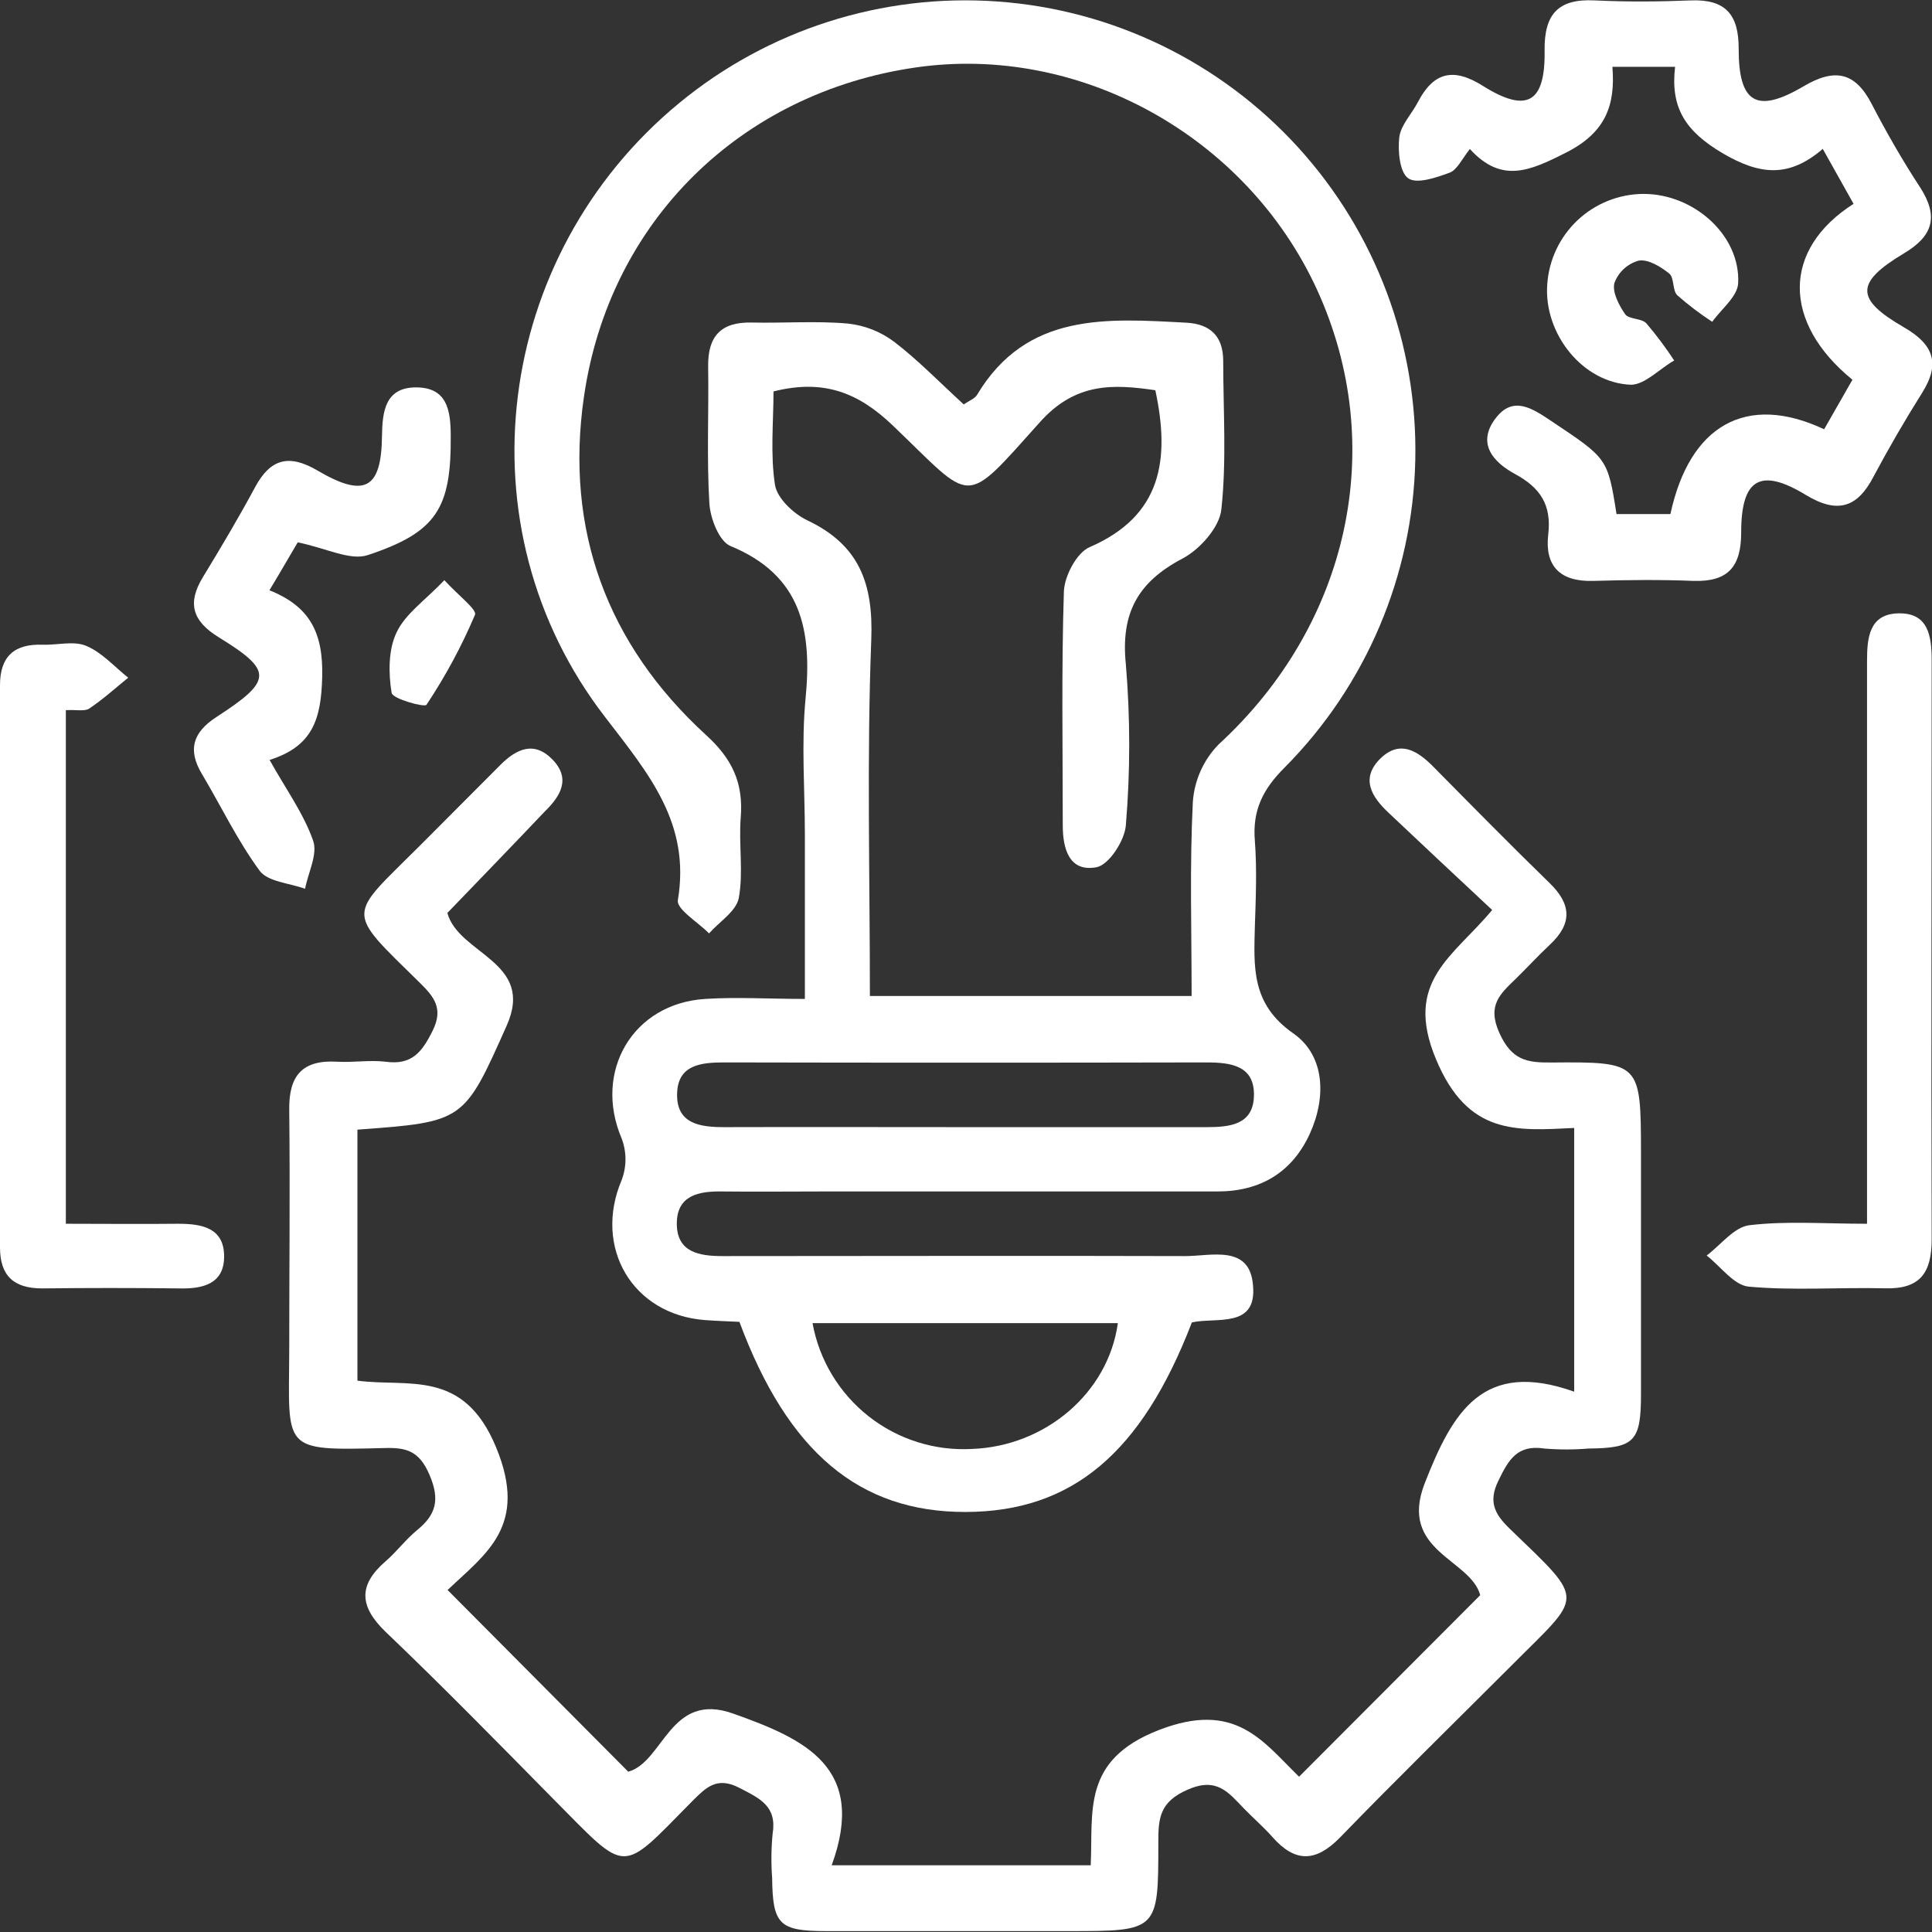
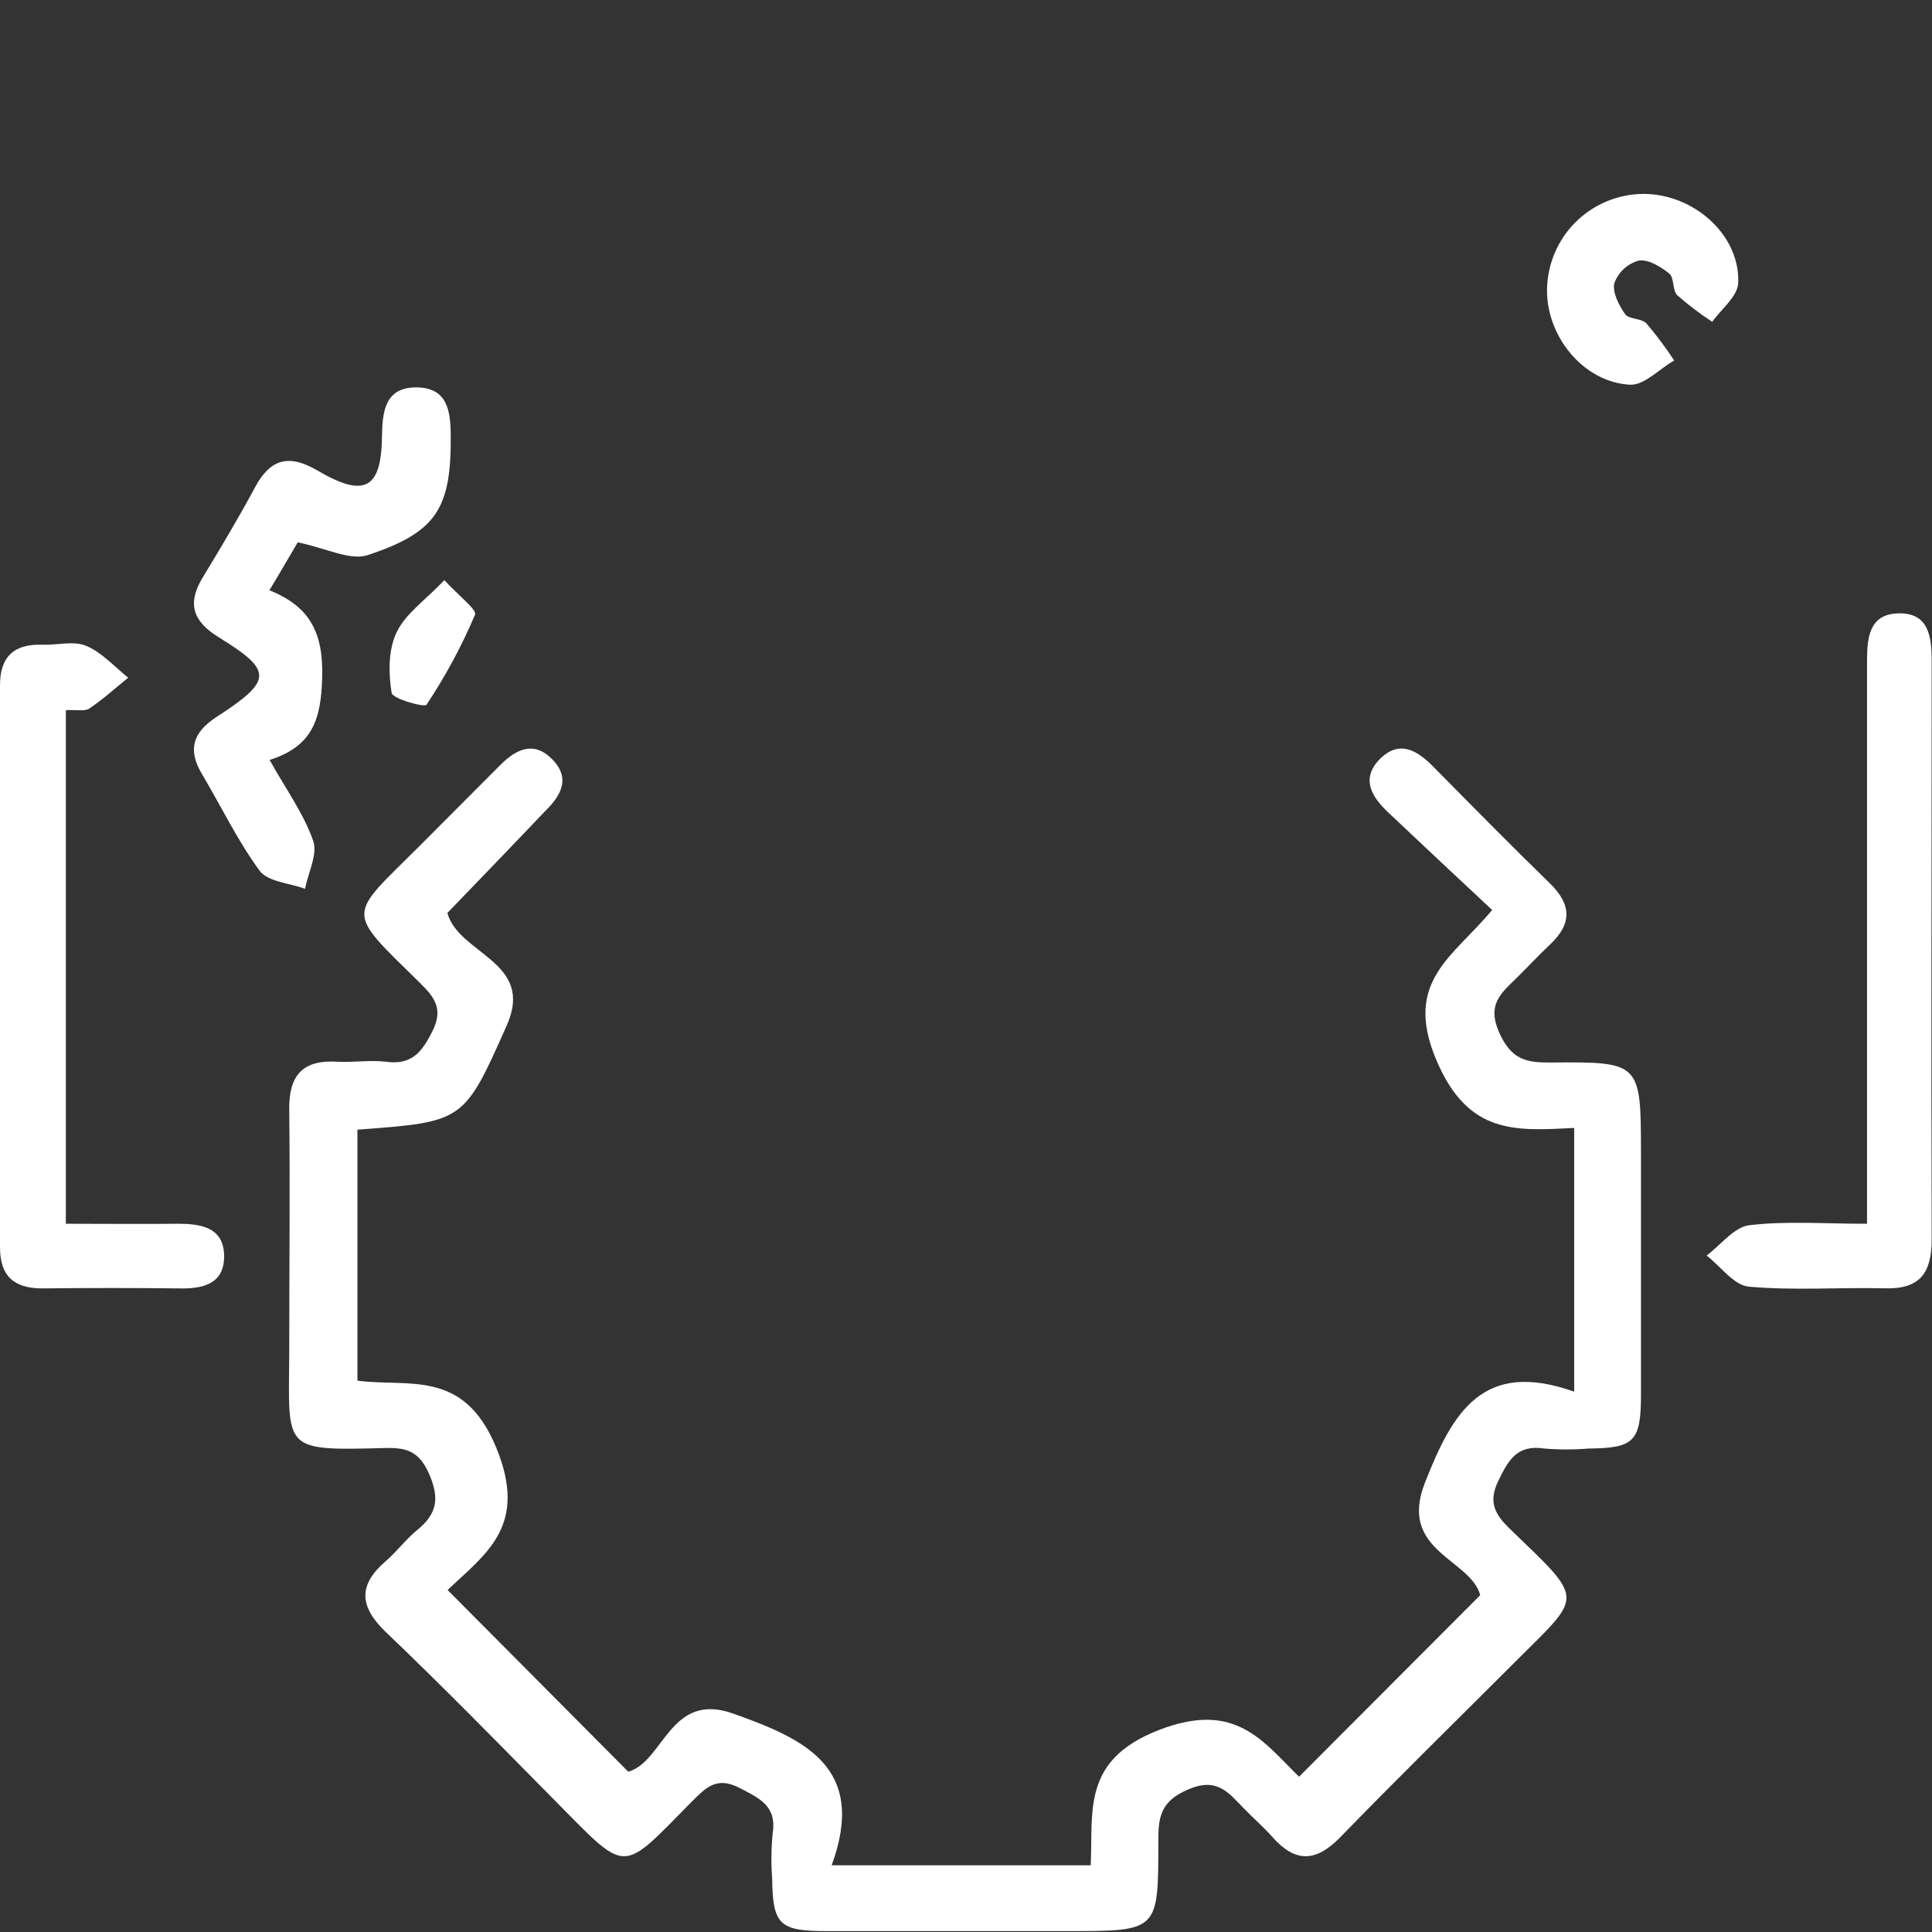
<svg xmlns="http://www.w3.org/2000/svg" width="120" height="120" viewBox="0 0 120 120" fill="none">
  <rect x="0" y="0" width="120" height="120" fill="#333333" stroke="none" />
-   <path d="M74.029 82.138C70.902 90.272 66.572 93.896 59.978 93.911C53.384 93.926 48.938 90.202 45.927 82.103C45.249 82.068 44.517 82.048 43.789 81.992C39.273 81.651 36.844 77.476 38.61 73.301C38.929 72.466 38.929 71.542 38.61 70.707C36.844 66.561 39.293 62.326 43.804 62.045C45.771 61.92 47.758 62.045 49.992 62.045C49.992 58.477 49.992 55.17 49.992 51.858C49.992 49.028 49.766 46.173 50.037 43.367C50.443 39.157 49.801 35.74 45.37 33.913C44.667 33.622 44.115 32.197 44.06 31.259C43.889 28.438 44.03 25.598 43.985 22.768C43.955 20.886 44.778 19.993 46.679 20.033C48.687 20.078 50.694 19.922 52.671 20.098C53.713 20.21 54.705 20.602 55.542 21.232C57.047 22.386 58.382 23.771 59.862 25.121C60.188 24.89 60.545 24.765 60.69 24.519C63.771 19.375 68.749 19.782 73.687 20.043C75.193 20.123 75.971 20.901 75.976 22.411C75.976 25.498 76.192 28.599 75.86 31.645C75.74 32.764 74.52 34.129 73.442 34.696C70.666 36.156 69.603 38.088 69.929 41.265C70.207 44.588 70.207 47.928 69.929 51.251C69.864 52.199 68.88 53.72 68.107 53.865C66.411 54.182 66.004 52.721 66.01 51.231C66.01 46.398 65.924 41.566 66.08 36.738C66.115 35.78 66.873 34.335 67.671 33.988C72.147 32.051 72.689 28.569 71.76 24.238C69.151 23.857 66.797 23.736 64.569 26.245C59.772 31.59 60.51 31.264 55.456 26.431C53.324 24.389 51.161 23.526 48.044 24.313C48.044 26.185 47.839 28.187 48.135 30.114C48.265 30.947 49.289 31.911 50.142 32.317C53.369 33.848 54.252 36.237 54.116 39.744C53.835 47.051 54.031 54.377 54.031 61.864H74.014C74.014 57.785 73.888 53.805 74.089 49.821C74.179 48.474 74.747 47.204 75.69 46.238C83.804 38.786 86.253 27.701 81.797 17.98C77.416 8.446 67.048 2.715 56.876 4.19C46.027 5.756 37.837 13.725 36.267 24.665C35.077 32.9 37.702 40.01 43.824 45.626C45.49 47.131 46.183 48.636 46.007 50.794C45.877 52.45 46.183 54.167 45.887 55.777C45.736 56.595 44.682 57.248 44.04 57.975C43.357 57.283 42.008 56.47 42.103 55.913C42.906 51.126 40.286 48.059 37.587 44.542C28.479 32.749 30.702 15.863 42.183 6.403C47.718 1.841 54.796 -0.419 61.951 0.092C69.106 0.602 75.79 3.844 80.622 9.146C85.453 14.448 88.061 21.404 87.906 28.576C87.751 35.747 84.845 42.585 79.79 47.673C78.415 49.043 77.782 50.358 77.943 52.245C78.073 53.981 78.003 55.757 77.943 57.489C77.883 60.023 77.687 62.346 80.326 64.183C82.278 65.543 82.394 68.107 81.375 70.375C80.276 72.819 78.284 74.004 75.614 74.004C67.451 74.004 59.287 74.004 51.121 74.004C49.038 74.004 46.956 74.028 44.873 74.004C43.403 73.978 42.033 74.239 42.038 76.011C42.043 77.782 43.423 78.018 44.883 78.018C54.463 78.018 64.042 77.988 73.622 78.018C75.243 78.018 77.637 77.285 77.827 79.845C78.078 82.539 75.529 81.797 74.029 82.138ZM59.978 70.009C64.966 70.009 69.954 70.009 74.942 70.009C76.377 70.009 77.817 69.863 77.883 68.112C77.958 66.185 76.468 65.989 74.922 65.989C64.946 66.01 54.969 66.01 44.993 65.989C43.563 65.989 42.123 66.125 42.058 67.881C41.982 69.808 43.473 70.014 45.013 70.009C50.012 69.994 55 70.009 59.988 70.009H59.978ZM69.422 82.183H50.468C50.884 84.471 52.122 86.527 53.948 87.966C55.774 89.405 58.063 90.127 60.384 89.996C64.926 89.826 68.83 86.524 69.432 82.183H69.422Z" fill="white" />
  <path d="M27.786 56.706C28.499 59.29 33.246 59.717 31.474 63.696C28.815 69.673 28.825 69.678 22.201 70.165V85.756C25.367 86.177 28.785 84.993 30.812 89.891C32.839 94.789 30.165 96.505 27.801 98.758L39.022 110.044C41.23 109.432 41.611 105.026 45.545 106.436C50.032 108.027 53.866 109.798 51.658 115.855H67.746C67.906 112.503 67.174 109.331 71.956 107.465C76.739 105.598 78.425 108.152 80.688 110.355L91.939 99.079C91.347 96.831 86.84 96.354 88.496 92.119C90.233 87.678 92.114 84.431 97.775 86.439V70.059C94.147 70.24 91.166 70.511 89.194 65.794C87.156 60.926 90.283 59.421 92.681 56.52C90.503 54.483 88.381 52.505 86.263 50.498C85.189 49.495 84.472 48.345 85.761 47.091C86.956 45.952 88.029 46.624 88.998 47.593C91.397 50.022 93.79 52.455 96.239 54.839C97.594 56.149 97.68 57.348 96.279 58.663C95.552 59.345 94.874 60.083 94.162 60.781C93.213 61.709 92.35 62.406 93.118 64.133C93.886 65.859 94.844 66.009 96.365 65.994C101.885 65.949 101.915 65.994 101.925 71.585C101.925 76.583 101.925 81.581 101.925 86.579C101.925 89.53 101.523 89.946 98.668 89.971C97.755 90.047 96.837 90.047 95.923 89.971C94.232 89.715 93.695 90.674 93.063 91.979C92.43 93.283 92.837 94.046 93.77 94.949C98.583 99.596 98.337 98.964 93.82 103.51C90.308 107.023 86.715 110.536 83.232 114.129C81.727 115.669 80.442 115.7 79.037 114.104C78.485 113.482 77.853 112.935 77.27 112.337C76.297 111.334 75.589 110.355 73.758 111.163C72.031 111.916 71.941 112.935 71.946 114.425C71.946 119.945 71.946 119.945 66.326 119.945C61.308 119.945 56.33 119.945 51.331 119.945C48.391 119.945 47.994 119.533 47.959 116.643C47.891 115.729 47.901 114.811 47.989 113.898C48.27 112.177 47.191 111.705 45.927 111.048C44.507 110.31 43.829 111.048 42.986 111.886C38.47 116.457 39.047 116.447 34.39 111.76C30.927 108.248 27.49 104.735 23.947 101.353C22.321 99.782 22.236 98.457 23.947 96.977C24.64 96.379 25.197 95.622 25.899 95.045C27.084 94.081 27.334 93.158 26.687 91.627C26.04 90.097 25.227 89.901 23.857 89.941C17.444 90.107 17.94 90.072 17.965 83.919C17.965 78.901 18.021 73.923 17.965 68.925C17.935 66.802 18.788 65.819 20.931 65.944C21.935 66.004 22.939 65.829 23.942 65.944C25.578 66.175 26.215 65.352 26.883 63.997C27.55 62.642 26.958 61.91 26.085 61.051C21.368 56.42 21.569 57.037 26.14 52.465C27.789 50.816 29.437 49.163 31.083 47.507C32.087 46.504 33.186 46.002 34.325 47.186C35.464 48.37 34.827 49.444 33.823 50.418C31.786 52.566 29.763 54.653 27.786 56.706Z" fill="white" />
-   <path d="M113.301 26.662L115.058 23.586C110.707 20.043 110.667 15.506 115.128 12.661L113.216 9.249C111.133 11.03 109.347 10.905 106.973 9.505C104.69 8.15 103.742 6.694 104.043 4.15H100.149C100.344 6.549 99.722 8.235 97.278 9.474C95.025 10.619 93.264 11.416 91.296 9.254C90.795 9.896 90.499 10.553 90.042 10.724C89.214 11.03 88 11.447 87.468 11.075C86.936 10.704 86.815 9.389 86.911 8.531C87.006 7.768 87.678 7.086 88.065 6.348C89.038 4.471 90.278 4.175 92.12 5.344C94.844 7.046 95.989 6.388 95.938 3.136C95.908 0.893 96.771 -0.09 99.04 0.025C101.047 0.121 103.054 0.105 105.031 0.025C107.169 -0.055 108.002 0.898 107.992 3.036C107.992 6.403 109.106 7.076 112.007 5.37C113.929 4.23 115.213 4.441 116.257 6.464C117.175 8.235 118.174 9.976 119.268 11.647C120.422 13.444 120.066 14.658 118.264 15.732C115.223 17.554 115.218 18.577 118.264 20.334C120.086 21.388 120.538 22.567 119.393 24.389C118.33 26.08 117.326 27.811 116.382 29.577C115.379 31.529 114.139 31.941 112.162 30.741C109.337 29.025 108.148 29.738 108.148 33.07C108.148 35.183 107.35 36.146 105.192 36.081C103.114 35.996 101.032 36.021 98.949 36.081C96.867 36.141 95.938 35.127 96.164 33.195C96.38 31.349 95.662 30.285 94.092 29.437C92.782 28.724 91.703 27.57 92.877 26.004C93.966 24.549 95.156 25.352 96.345 26.145C99.827 28.473 99.858 28.443 100.405 31.931H103.752C104.941 26.406 108.474 24.398 113.301 26.662Z" fill="white" />
  <path d="M4.09 44.11V76.01C6.478 76.01 8.777 76.036 11.075 76.01C12.546 76.01 13.91 76.266 13.921 78.018C13.931 79.769 12.571 80.065 11.1 80.025C8.27 79.992 5.443 79.992 2.619 80.025C0.868 80.025 0 79.257 0 77.476C0 65.834 0 54.193 0 42.554C0 40.773 0.893 39.98 2.64 40.045C3.553 40.075 4.577 39.789 5.354 40.115C6.328 40.522 7.106 41.41 7.964 42.093C7.156 42.745 6.383 43.453 5.52 44.025C5.224 44.195 4.712 44.07 4.09 44.11Z" fill="white" />
  <path d="M115.965 76.01V59.245C115.965 53.173 115.965 47.106 115.965 41.039C115.965 39.609 116.106 38.163 117.862 38.098C119.794 38.028 119.98 39.523 119.98 41.059C119.98 53.032 119.944 65.006 119.98 76.974C119.98 79.052 119.267 80.08 117.084 80.02C114.259 79.95 111.419 80.171 108.613 79.915C107.695 79.829 106.872 78.66 106.004 77.983C106.882 77.325 107.705 76.216 108.654 76.101C110.937 75.825 113.275 76.01 115.965 76.01Z" fill="white" />
  <path d="M18.492 33.687C18.045 34.435 17.488 35.418 16.735 36.663C19.244 37.667 20.082 39.297 20.012 42.047C19.947 44.657 19.43 46.353 16.745 47.201C17.749 49.008 18.853 50.513 19.45 52.219C19.746 53.047 19.139 54.202 18.948 55.205C17.985 54.849 16.64 54.774 16.128 54.086C14.738 52.189 13.734 50.077 12.545 48.079C11.642 46.574 11.973 45.49 13.448 44.532C16.961 42.253 16.961 41.661 13.564 39.569C11.948 38.565 11.622 37.466 12.595 35.86C13.719 34.013 14.823 32.157 15.847 30.255C16.801 28.483 17.96 28.192 19.711 29.221C22.657 30.952 23.691 30.37 23.726 27.073C23.751 25.568 23.916 24.062 25.843 24.062C27.77 24.062 27.986 25.482 27.996 27.028C28.031 31.544 27.158 33.05 22.837 34.48C21.738 34.841 20.243 34.038 18.492 33.687Z" fill="white" />
  <path d="M102.085 12.044C105.226 12.044 108.107 14.628 107.961 17.594C107.916 18.422 106.917 19.19 106.35 19.988C105.587 19.491 104.86 18.939 104.177 18.337C103.866 18.03 104.002 17.248 103.676 16.987C103.144 16.56 102.361 16.083 101.779 16.189C101.436 16.285 101.12 16.461 100.858 16.702C100.597 16.944 100.396 17.244 100.273 17.579C100.128 18.141 100.554 18.959 100.941 19.516C101.172 19.842 101.944 19.757 102.255 20.078C102.88 20.812 103.458 21.585 103.987 22.391C103.089 22.893 102.175 23.897 101.297 23.897C98.286 23.781 95.872 20.7 96.103 17.654C96.207 16.136 96.882 14.714 97.991 13.673C99.101 12.633 100.564 12.05 102.085 12.044Z" fill="white" />
  <path d="M27.601 36.036C28.489 37.009 29.638 37.862 29.502 38.188C28.673 40.139 27.665 42.009 26.491 43.774C26.376 43.954 24.389 43.412 24.324 43.036C24.128 41.822 24.113 40.381 24.62 39.307C25.157 38.138 26.371 37.32 27.601 36.036Z" fill="white" />
</svg>